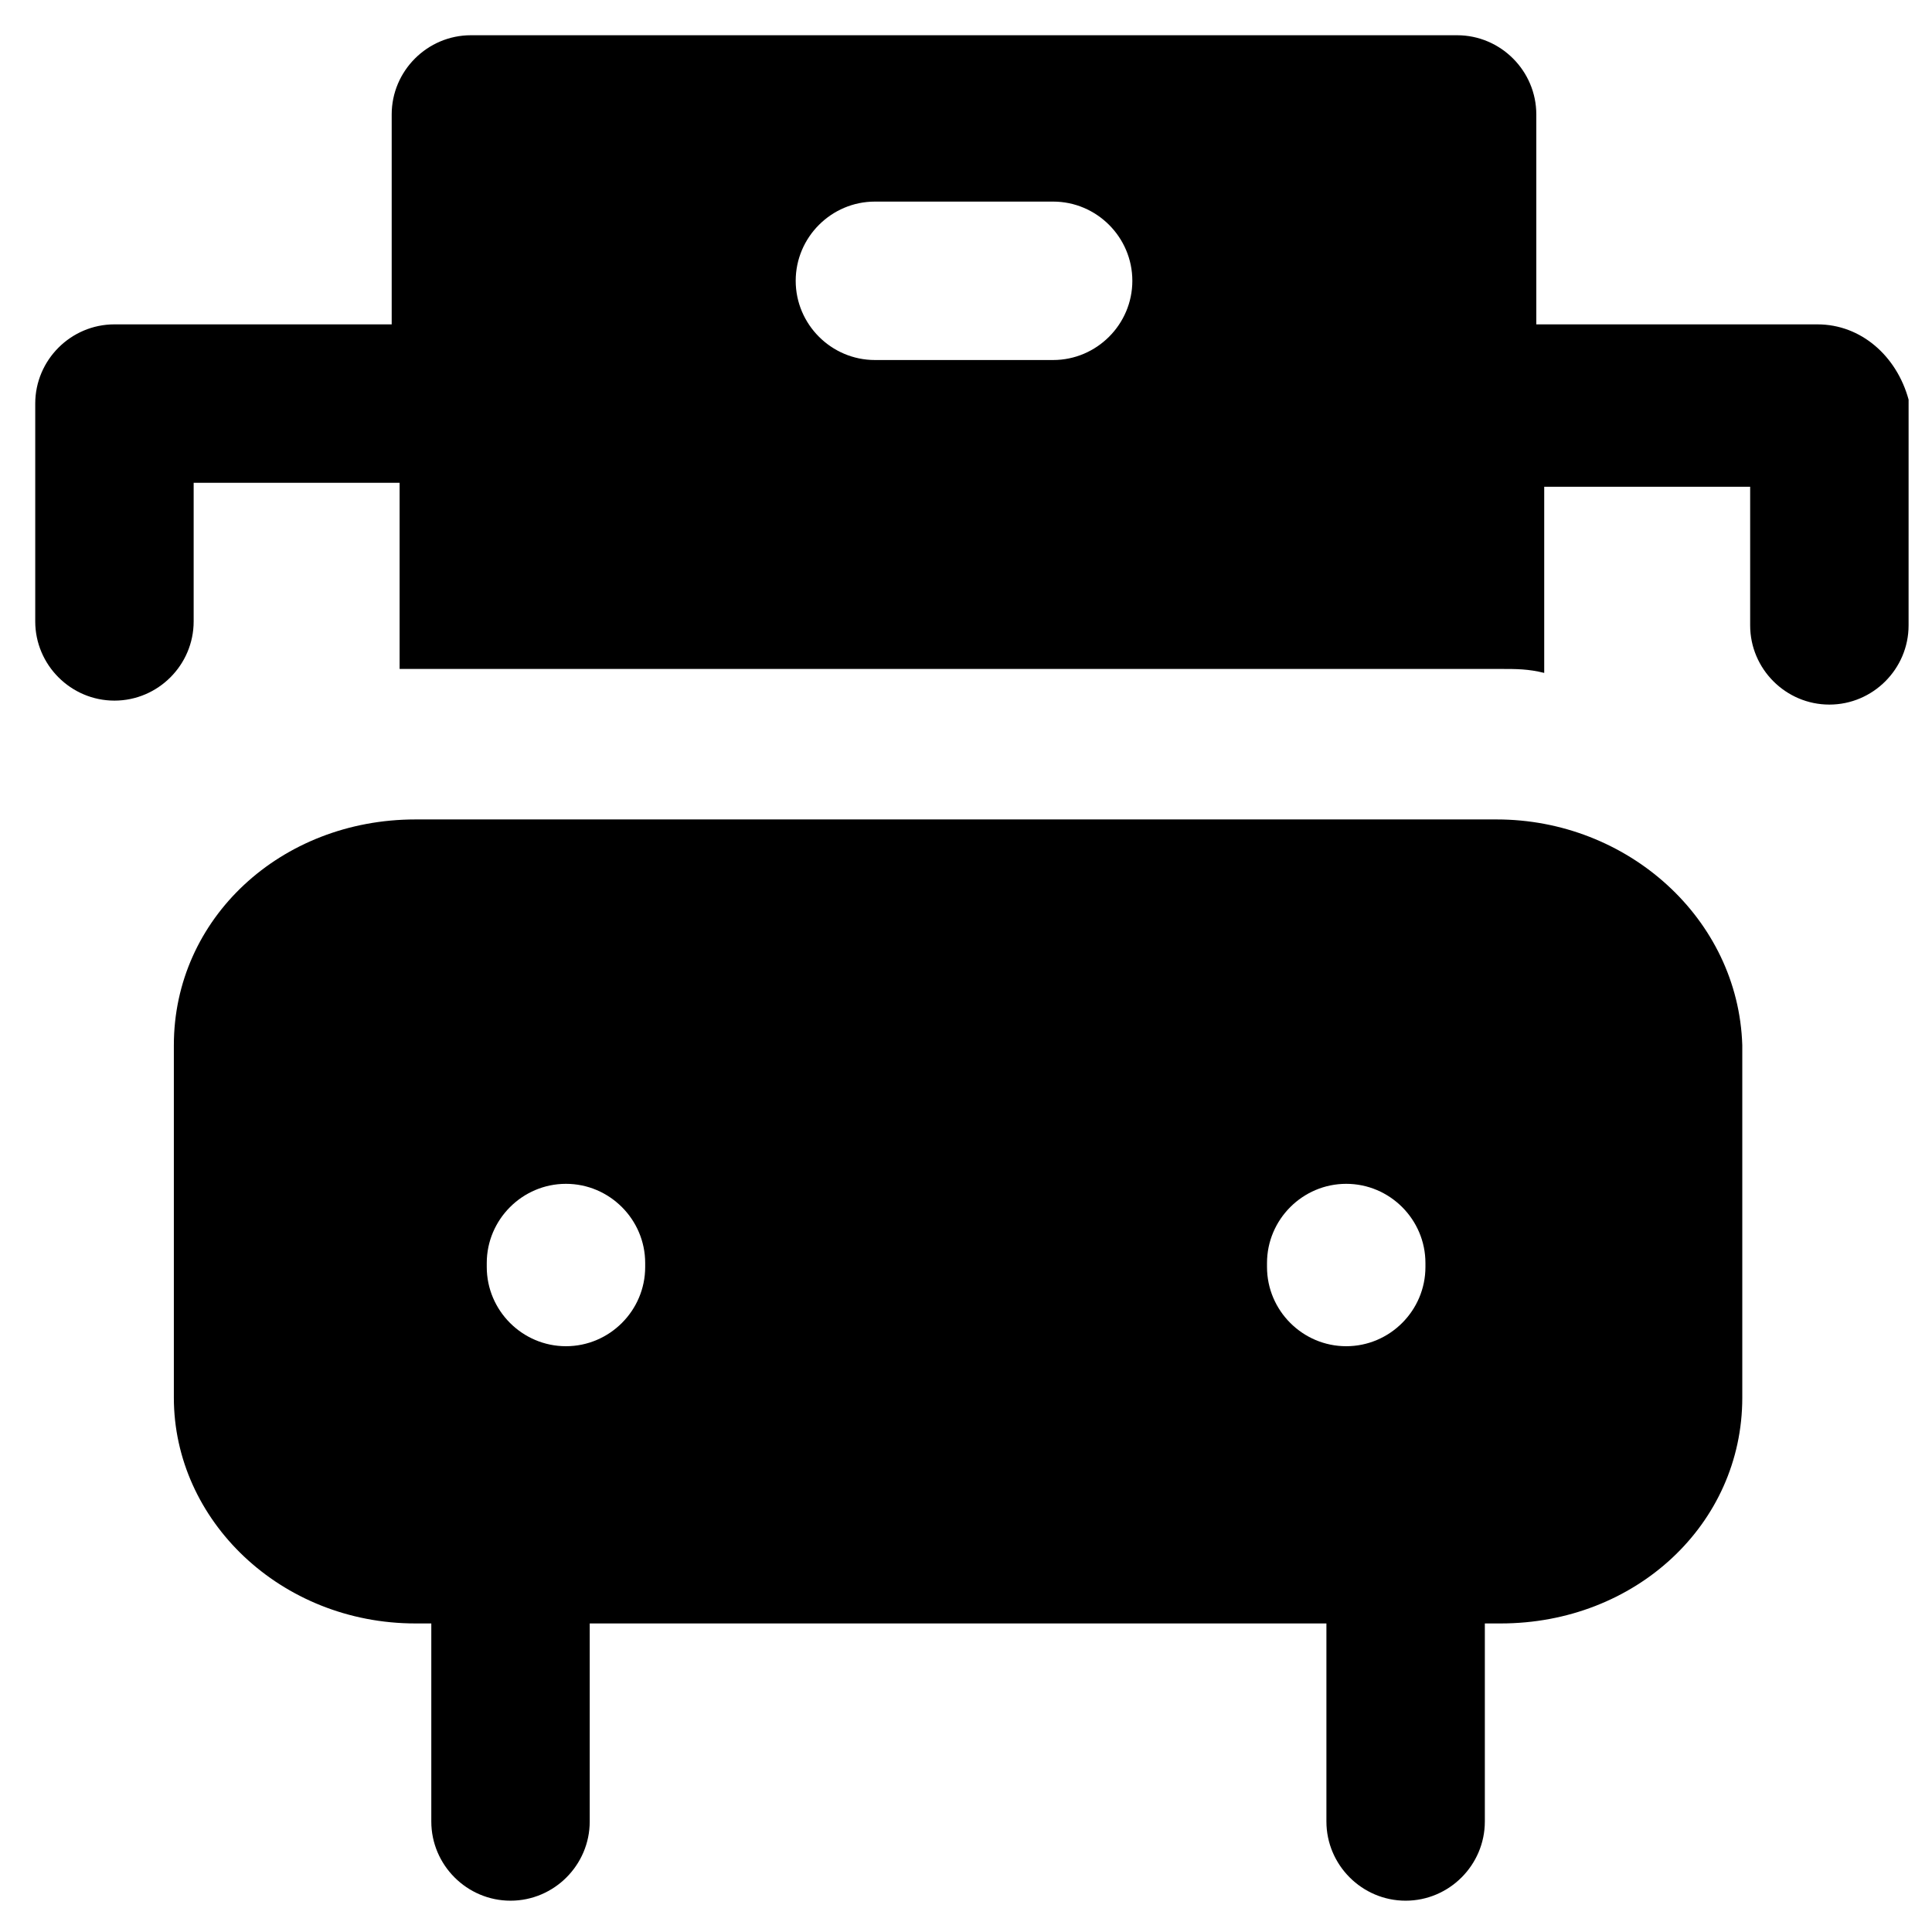
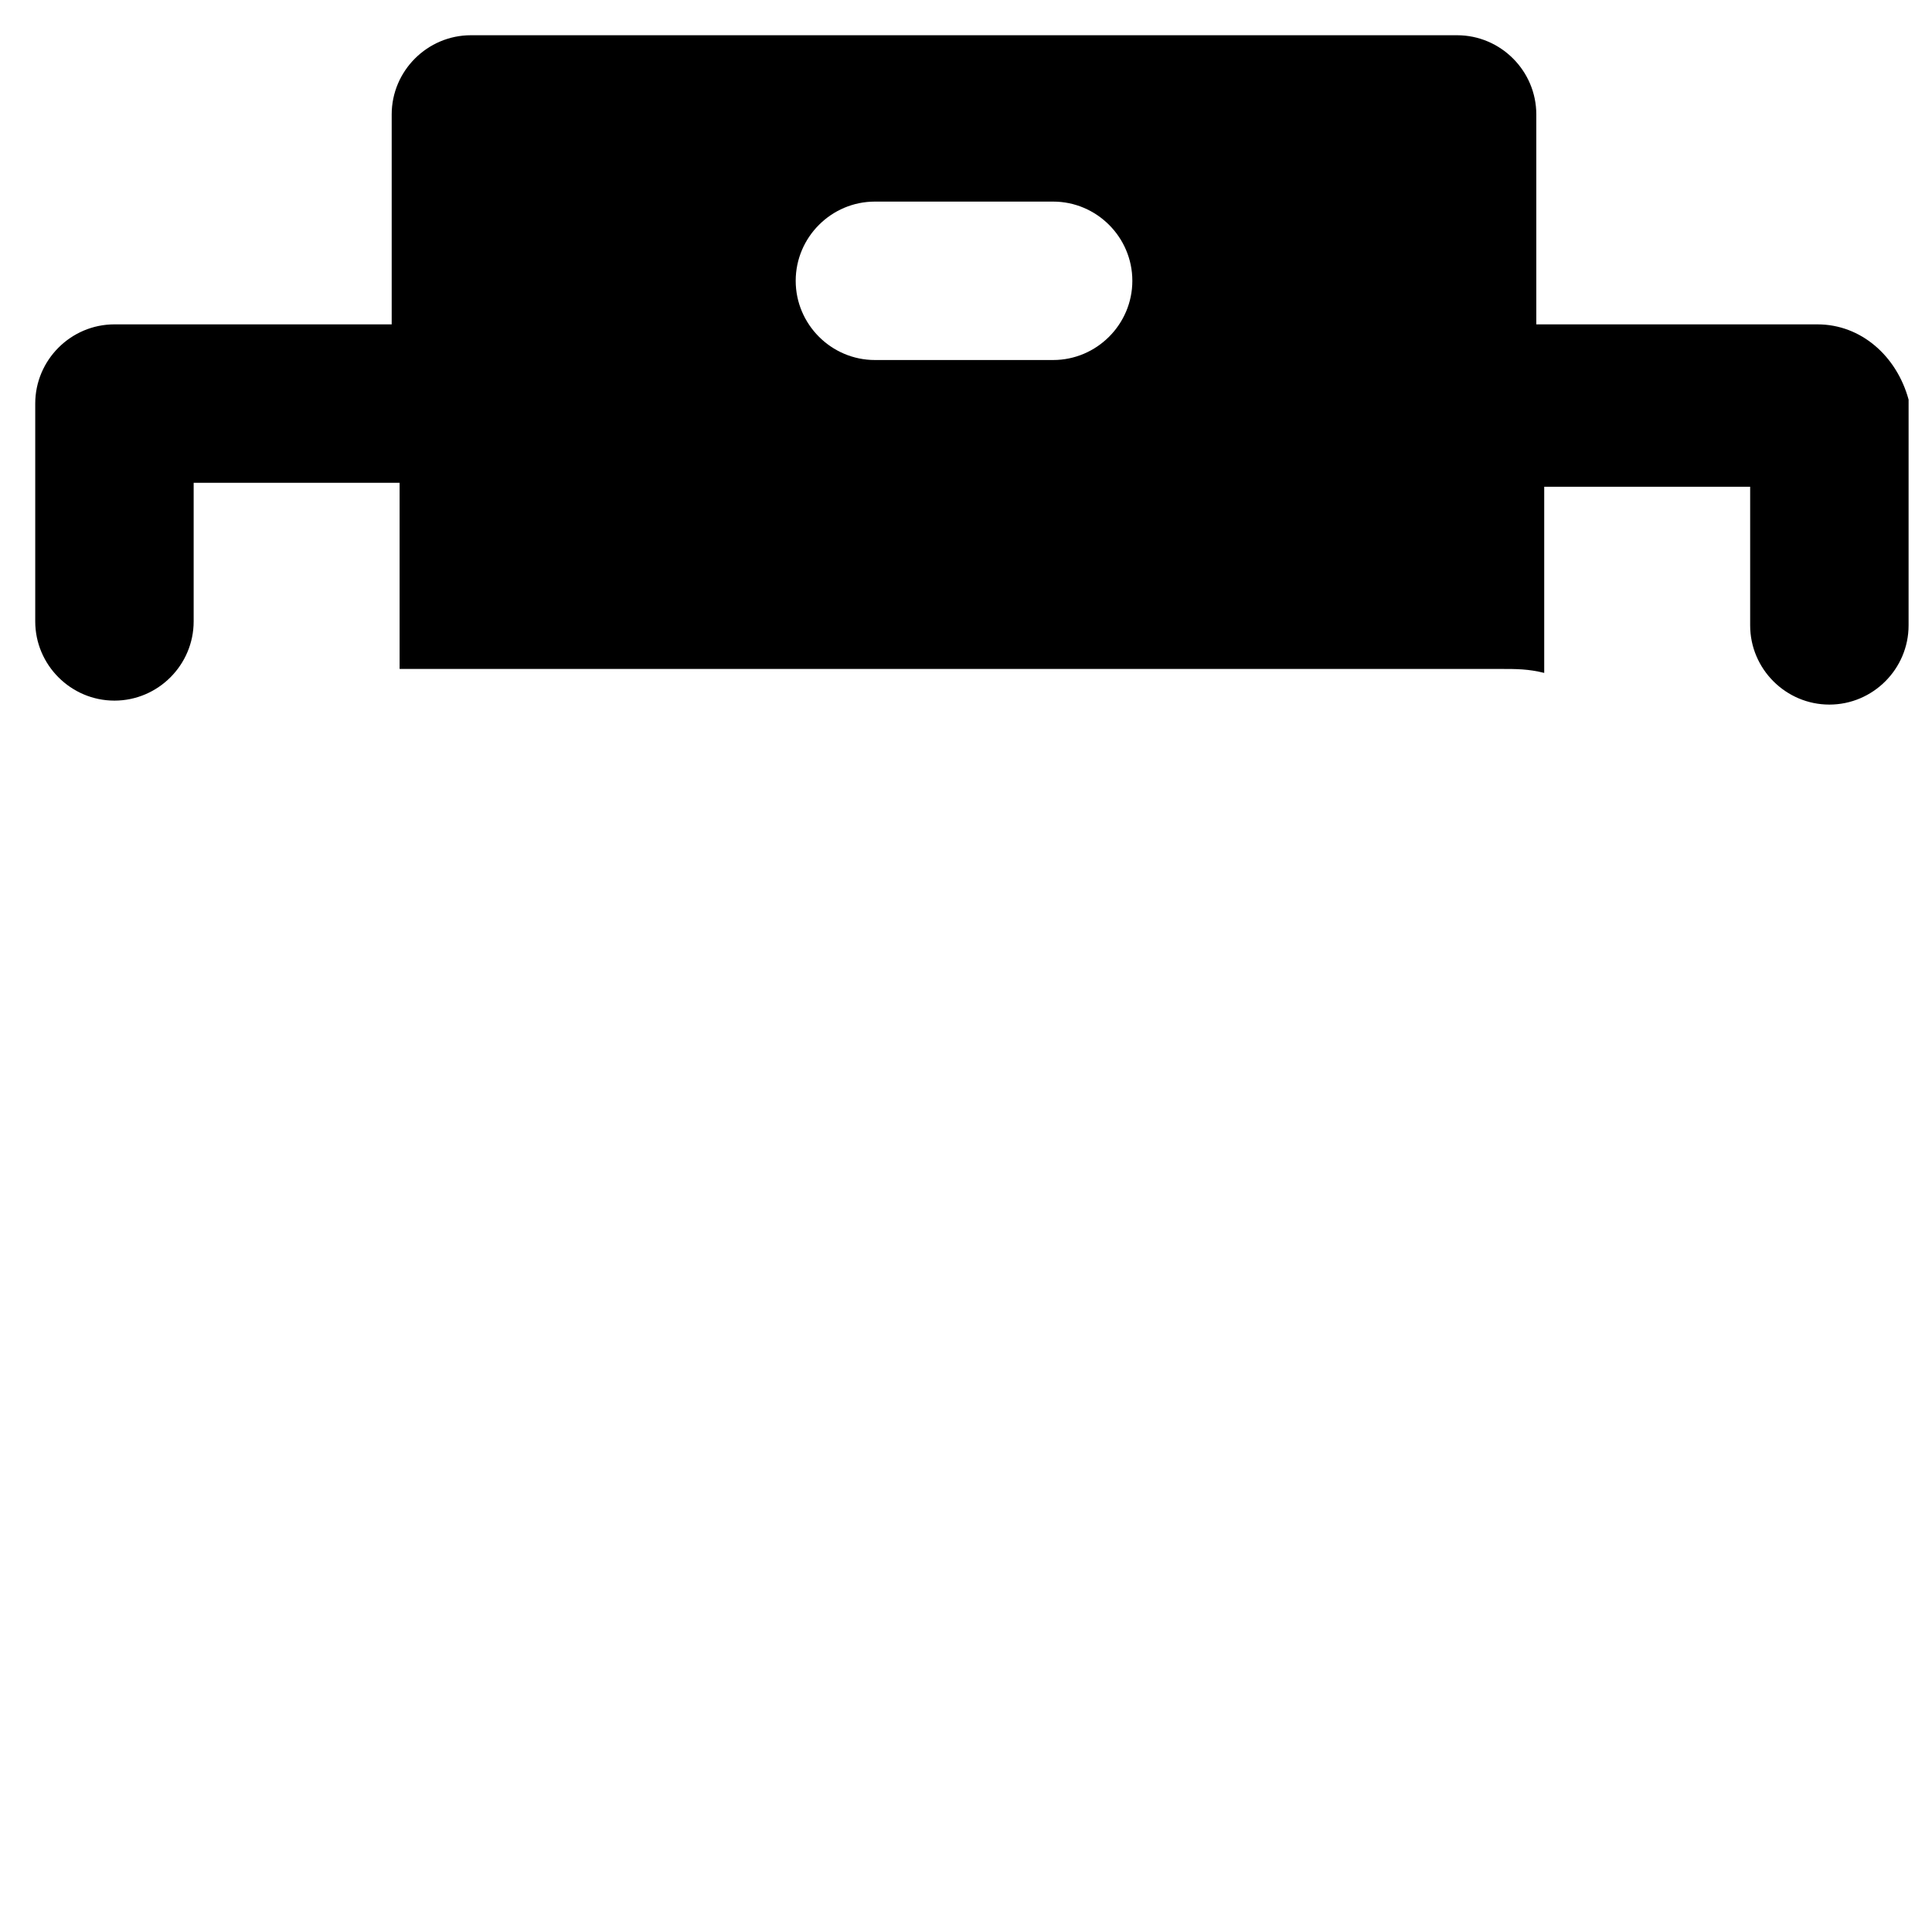
<svg xmlns="http://www.w3.org/2000/svg" fill="#000000" width="800px" height="800px" version="1.1" viewBox="144 144 512 512">
  <g>
-     <path d="m540.64 361.16h-286.54c-35.688 0-64.027 26.238-64.027 59.828v93.414c0 32.539 28.34 59.828 64.027 59.828h4.199v52.48c0 11.547 9.445 20.992 20.992 20.992s20.992-9.445 20.992-20.992v-52.48h195.23v52.48c0 11.547 9.445 20.992 20.992 20.992 11.547 0 20.992-9.445 20.992-20.992v-52.48h4.199c35.688 0 64.027-26.238 64.027-59.828v-93.414c-1.055-33.59-30.445-59.828-65.082-59.828zm-225.66 118.61c0 11.547-9.445 20.992-20.992 20.992s-20.992-9.445-20.992-20.992v-1.051c0-11.547 9.445-20.992 20.992-20.992s20.992 9.445 20.992 20.992zm164.79 0v-1.051c0-11.547 9.445-20.992 20.992-20.992s20.992 9.445 20.992 20.992v1.051c0 11.547-9.445 20.992-20.992 20.992s-20.992-9.449-20.992-20.992z" />
    <path d="m625.66 229.96h-74.523v-55.629c0-11.547-9.445-20.992-20.992-20.992h-261.35c-11.547 0-20.992 9.445-20.992 20.992v55.629h-73.473c-11.547 0-20.992 9.445-20.992 20.992v57.727c0 11.547 9.445 20.992 20.992 20.992s20.992-9.445 20.992-20.992v-36.734h54.578v49.332h5.246 286.54c4.199 0 7.348 0 11.547 1.051v-49.332h54.578v36.734c0 11.547 9.445 20.992 20.992 20.992s20.992-9.445 20.992-20.992l0.004-59.824c-3.148-11.547-12.598-19.945-24.141-19.945zm-202.57 9.449h-47.23c-11.547 0-20.992-9.445-20.992-20.992s9.445-20.992 20.992-20.992h47.23c11.547 0 20.992 9.445 20.992 20.992 0 11.543-9.445 20.992-20.992 20.992z" />
  </g>
</svg>